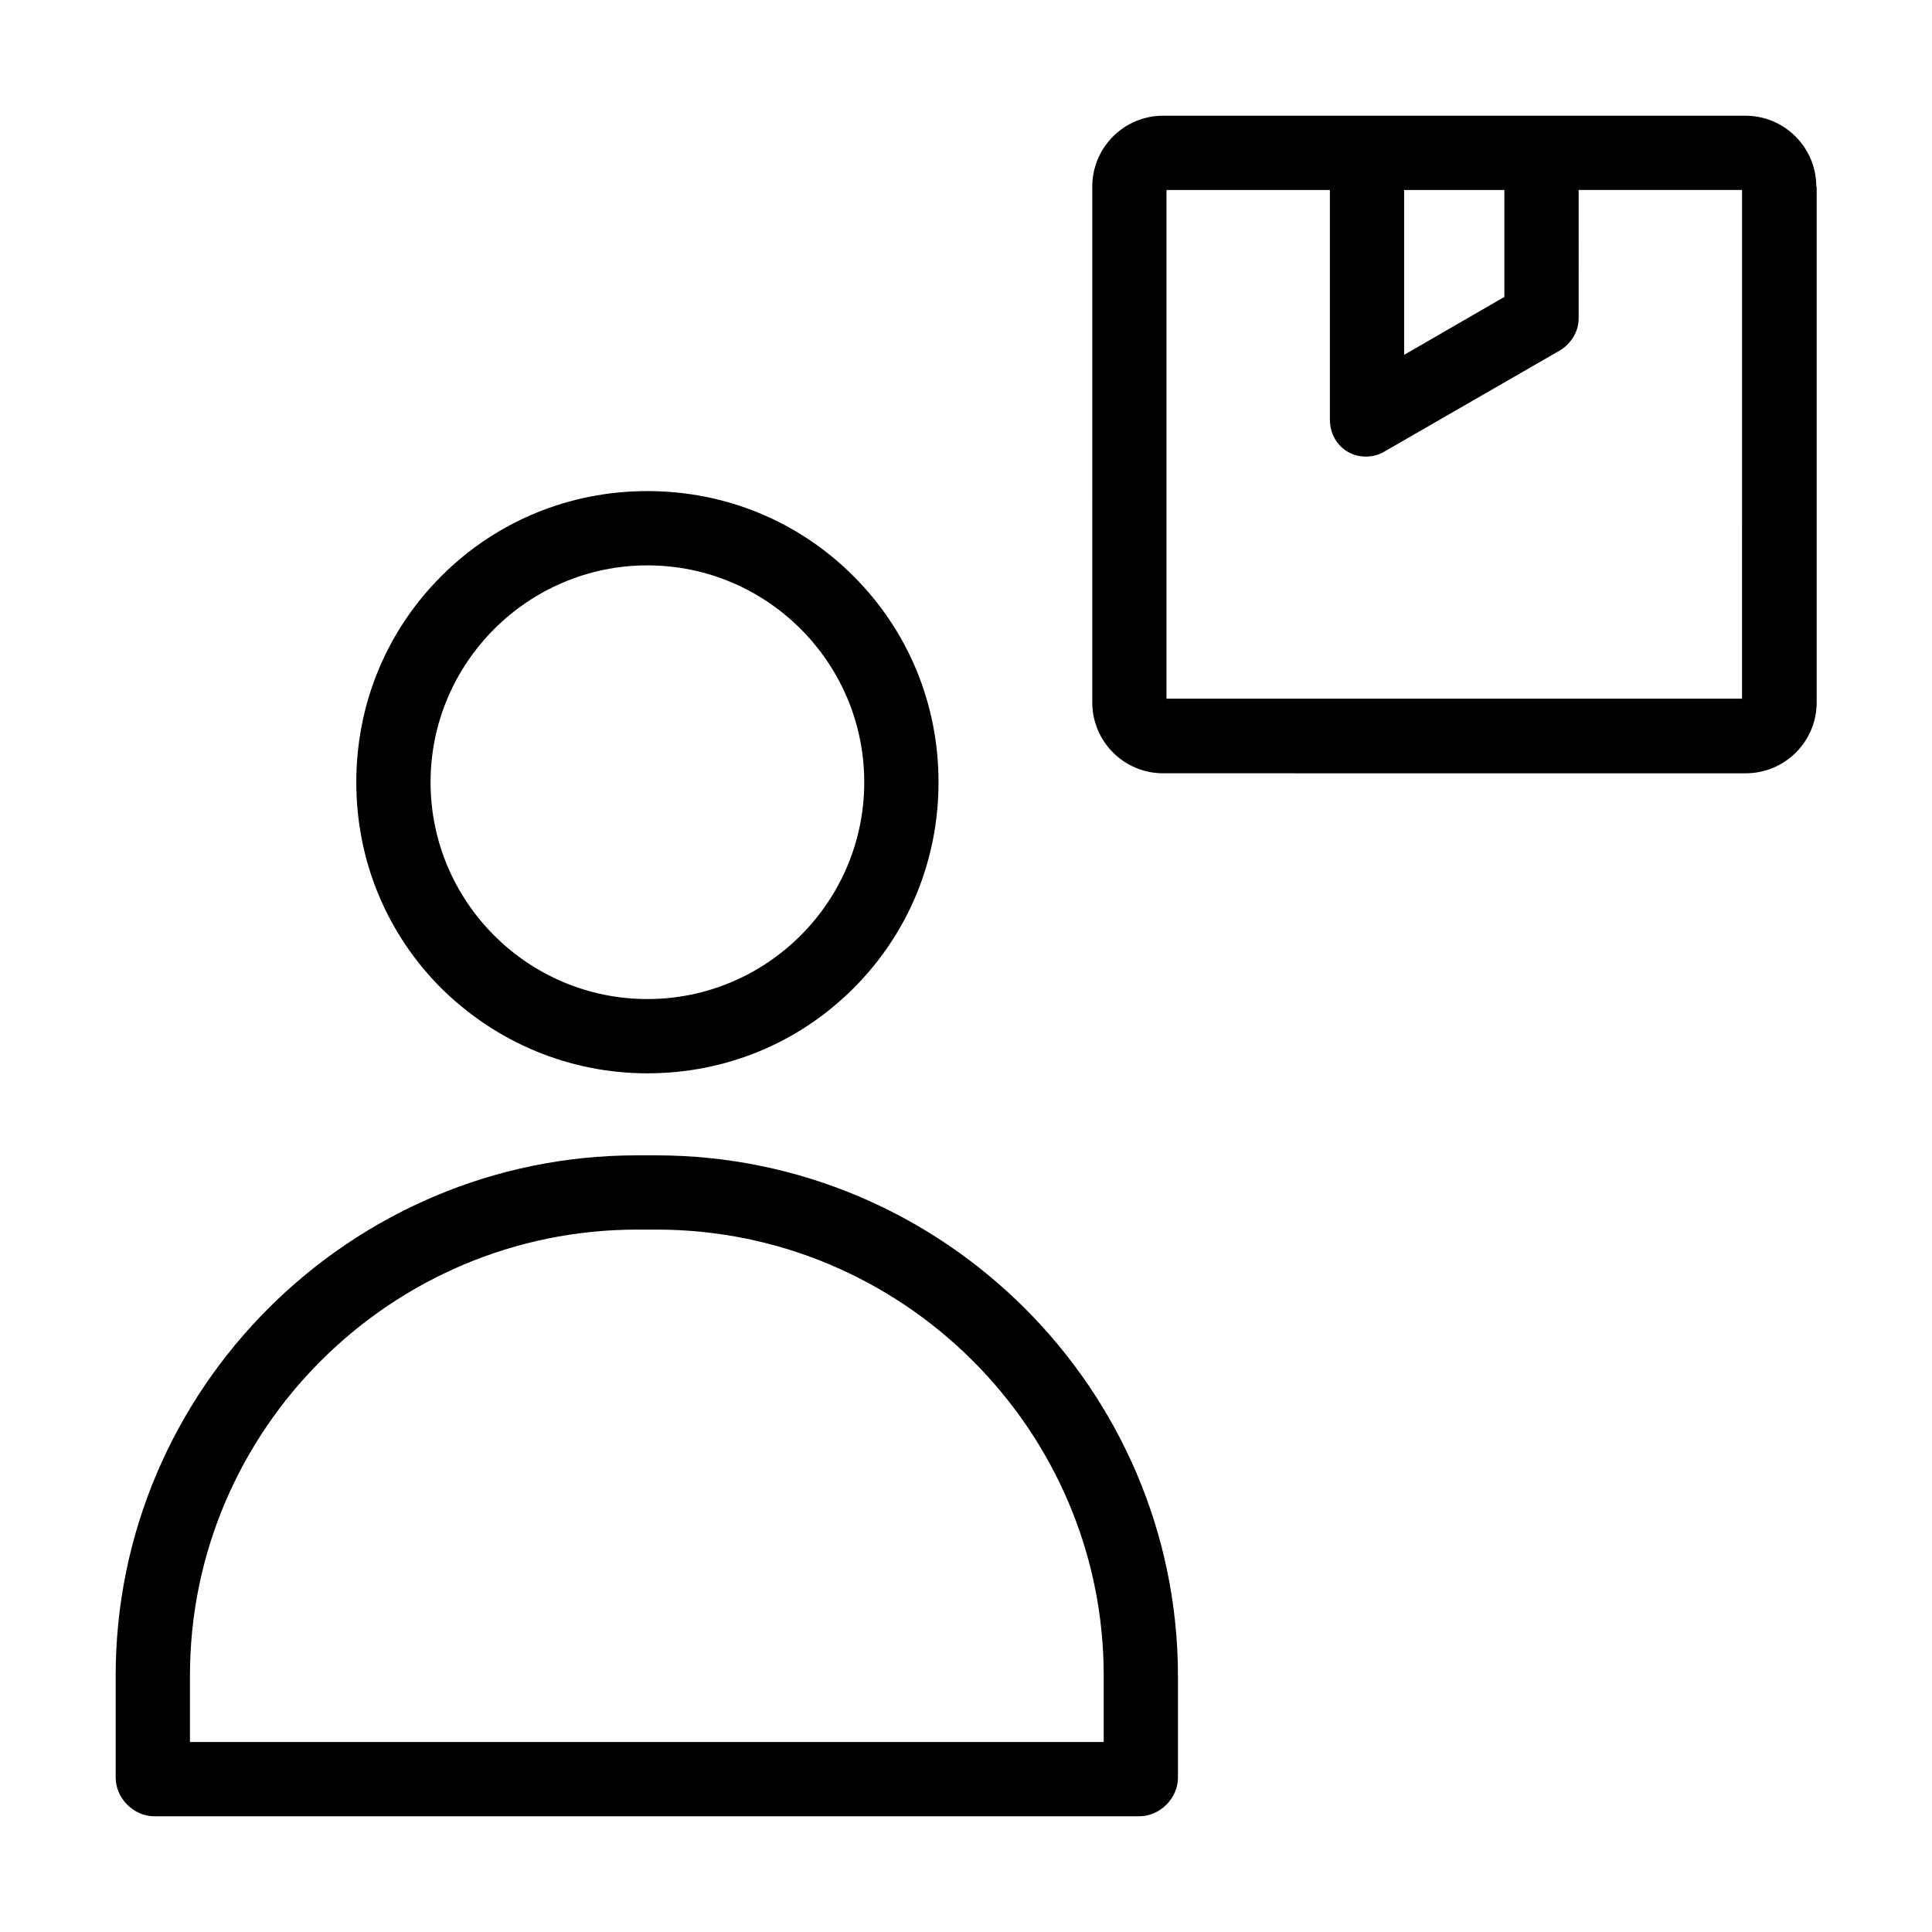
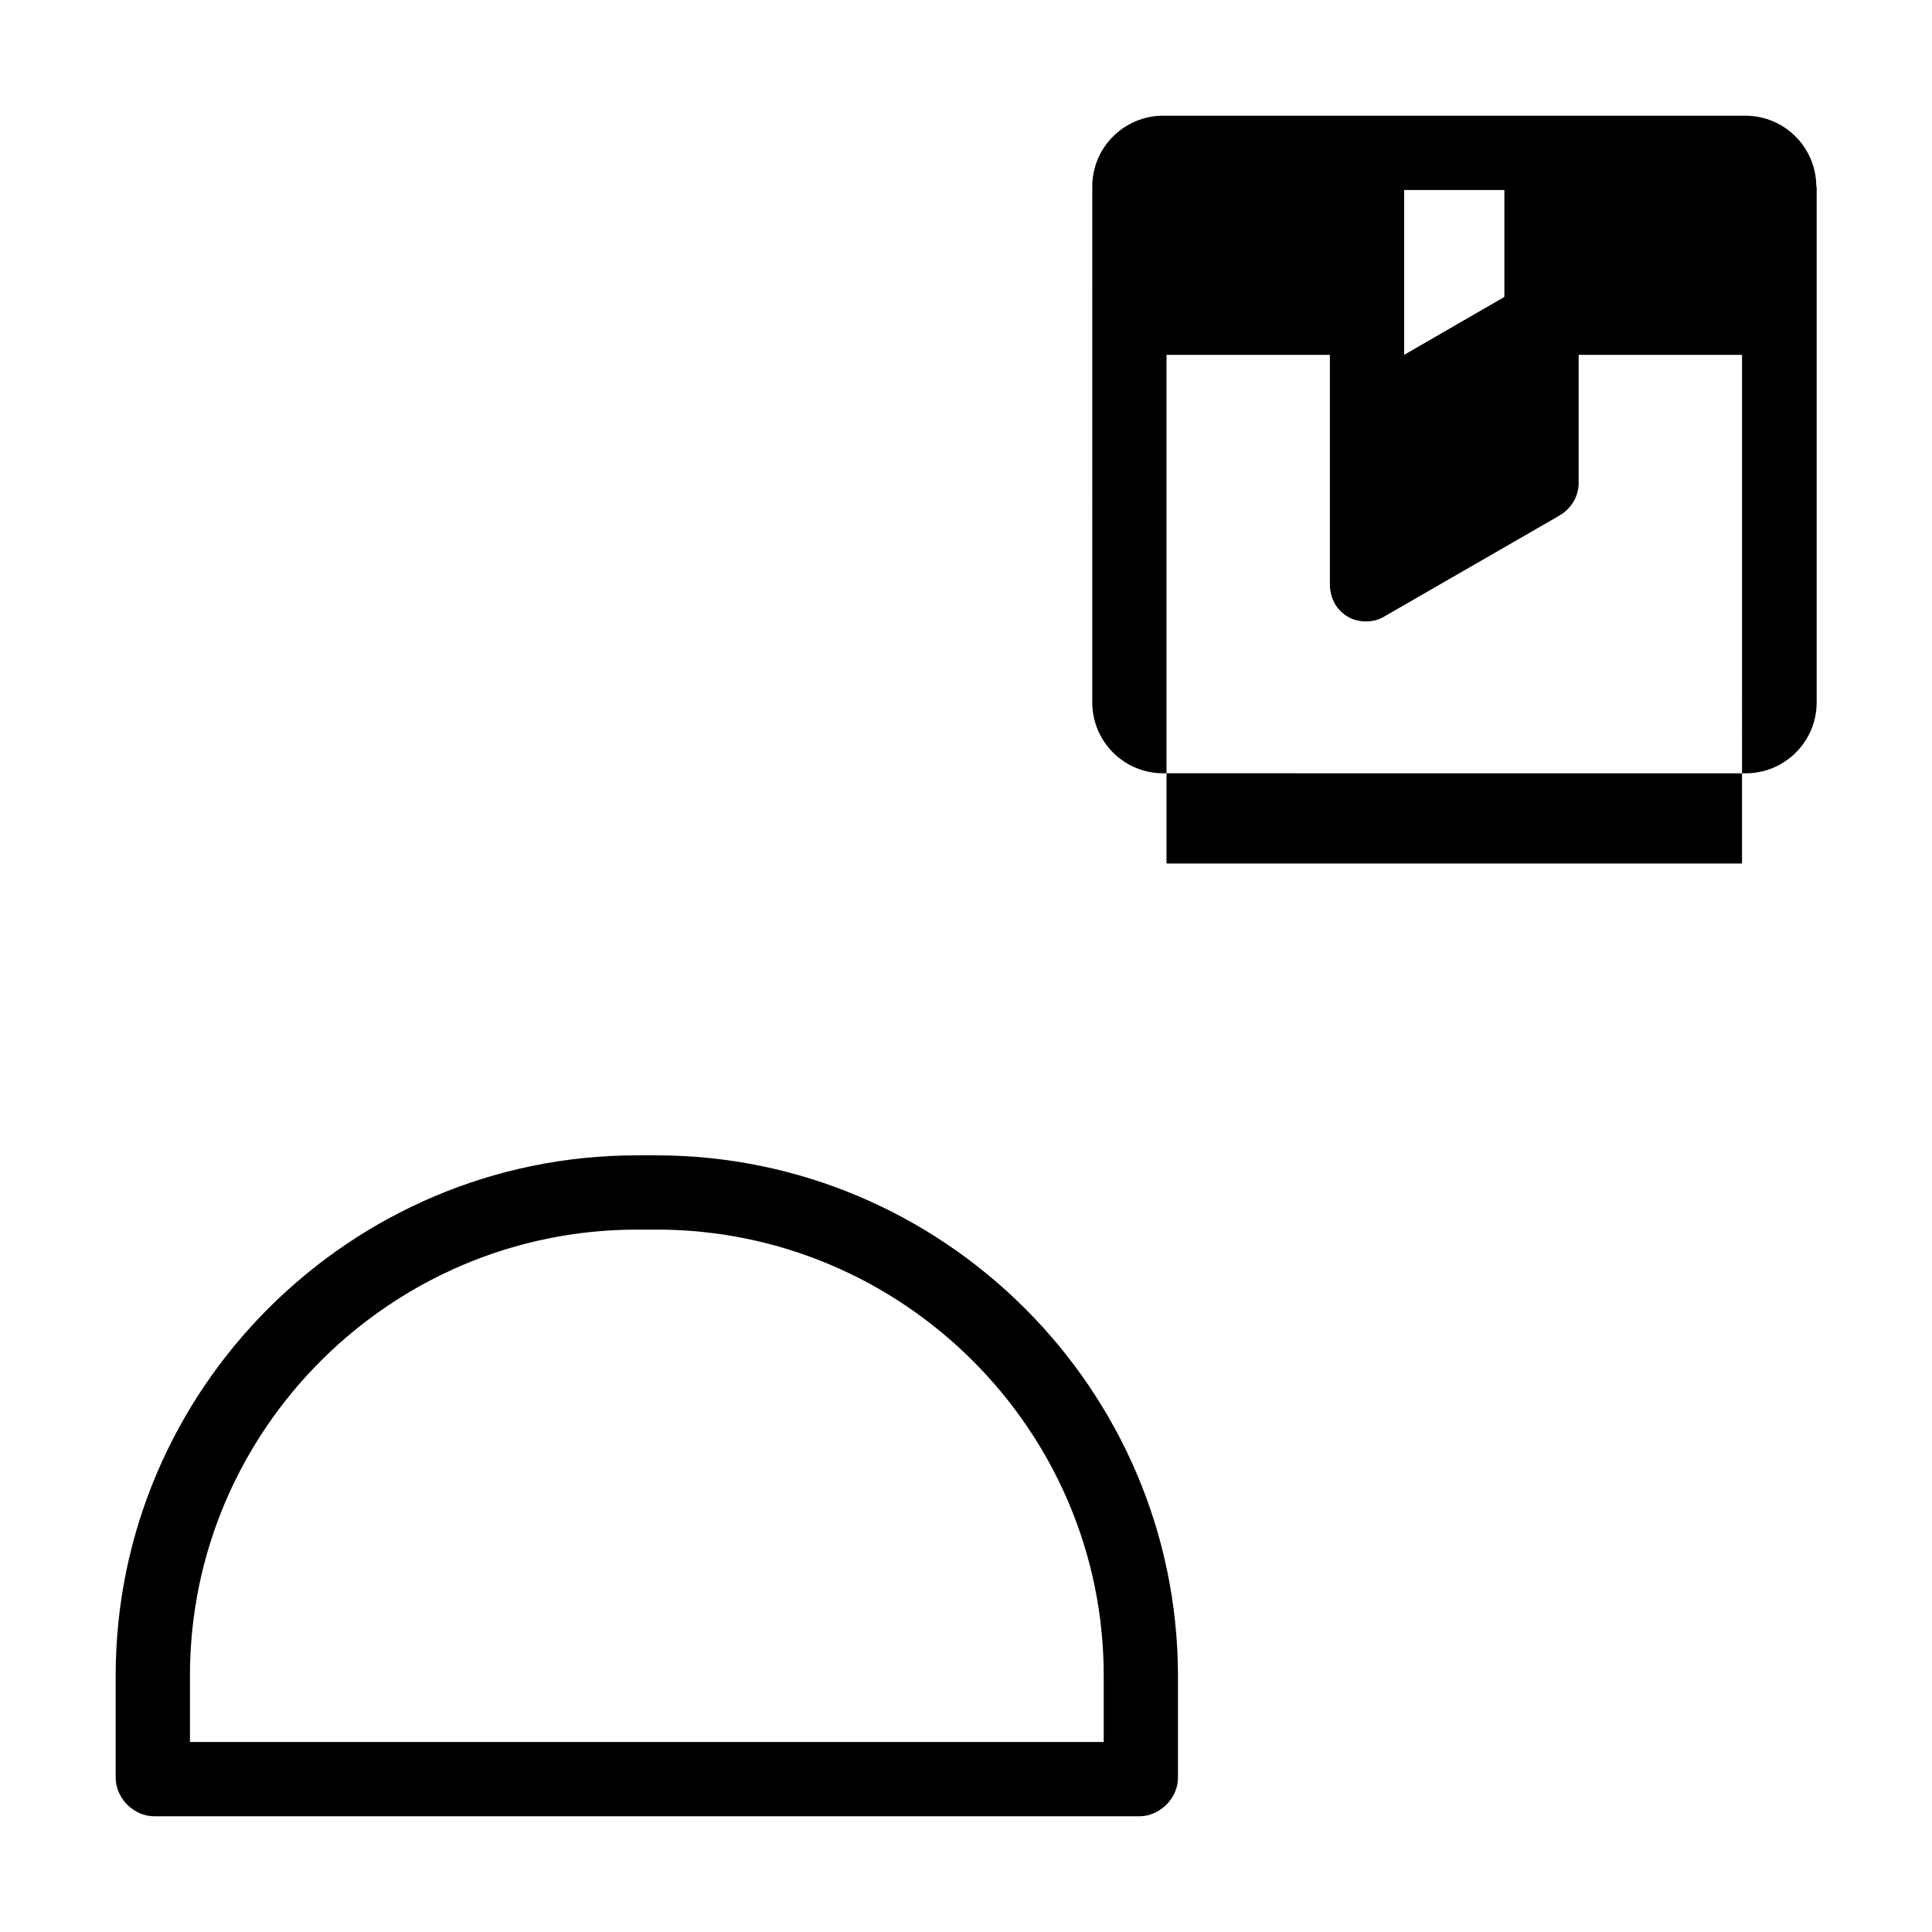
<svg xmlns="http://www.w3.org/2000/svg" fill="#000000" width="800px" height="800px" version="1.1" viewBox="144 144 512 512">
  <g>
-     <path d="m625.34 193.46c0-10.332-8.363-18.793-18.793-18.793l-154.29-0.004c-10.332 0-18.793 8.363-18.793 18.793l-0.004 136.68c0 10.332 8.363 18.793 18.793 18.793l154.39 0.004c10.332 0 18.793-8.363 18.793-18.793v-136.68zm-109.23 0.887h26.566v28.34l-26.566 15.352zm89.547 134.8h-152.52v-134.8h43.297v60.812c0 3.543 1.672 6.789 4.723 8.562 1.477 0.887 3.148 1.277 4.82 1.277s3.344-0.395 4.82-1.277l46.445-26.766c3.051-1.77 5.117-5.019 5.117-8.562l0.004-34.047h43.297z" />
+     <path d="m625.34 193.46c0-10.332-8.363-18.793-18.793-18.793l-154.29-0.004c-10.332 0-18.793 8.363-18.793 18.793l-0.004 136.68c0 10.332 8.363 18.793 18.793 18.793l154.39 0.004c10.332 0 18.793-8.363 18.793-18.793v-136.68zm-109.23 0.887h26.566v28.34l-26.566 15.352m89.547 134.8h-152.52v-134.8h43.297v60.812c0 3.543 1.672 6.789 4.723 8.562 1.477 0.887 3.148 1.277 4.82 1.277s3.344-0.395 4.82-1.277l46.445-26.766c3.051-1.77 5.117-5.019 5.117-8.562l0.004-34.047h43.297z" />
    <path d="m317.93 450.18h-5.215c-75.867 0-138.06 61.895-138.06 137.86v27.059c0 5.41 4.723 10.234 10.234 10.234h261.05c5.41 0 10.234-4.723 10.234-10.234v-27.059c-0.098-75.965-62.285-137.86-138.25-137.86zm118.47 155.47h-242.06v-17.613c0-65.141 53.332-118.18 118.47-118.18h5.215c65.141 0 118.47 53.039 118.47 118.18v17.613z" />
-     <path d="m315.57 428.44c20.664 0 40.051-7.969 54.613-22.535 14.562-14.562 22.535-33.949 22.535-54.613 0-20.664-7.969-40.051-22.535-54.613-14.562-14.562-33.949-22.535-54.613-22.535-20.664 0-40.051 7.969-54.613 22.535-14.562 14.562-22.535 33.949-22.535 54.613 0 20.664 7.969 40.051 22.535 54.613 14.664 14.465 34.047 22.535 54.613 22.535zm0-134.61c31.684 0 57.465 25.781 57.465 57.465 0 31.684-25.781 57.465-57.465 57.465-31.684 0-57.465-25.781-57.465-57.465 0-31.684 25.879-57.465 57.465-57.465z" />
  </g>
</svg>